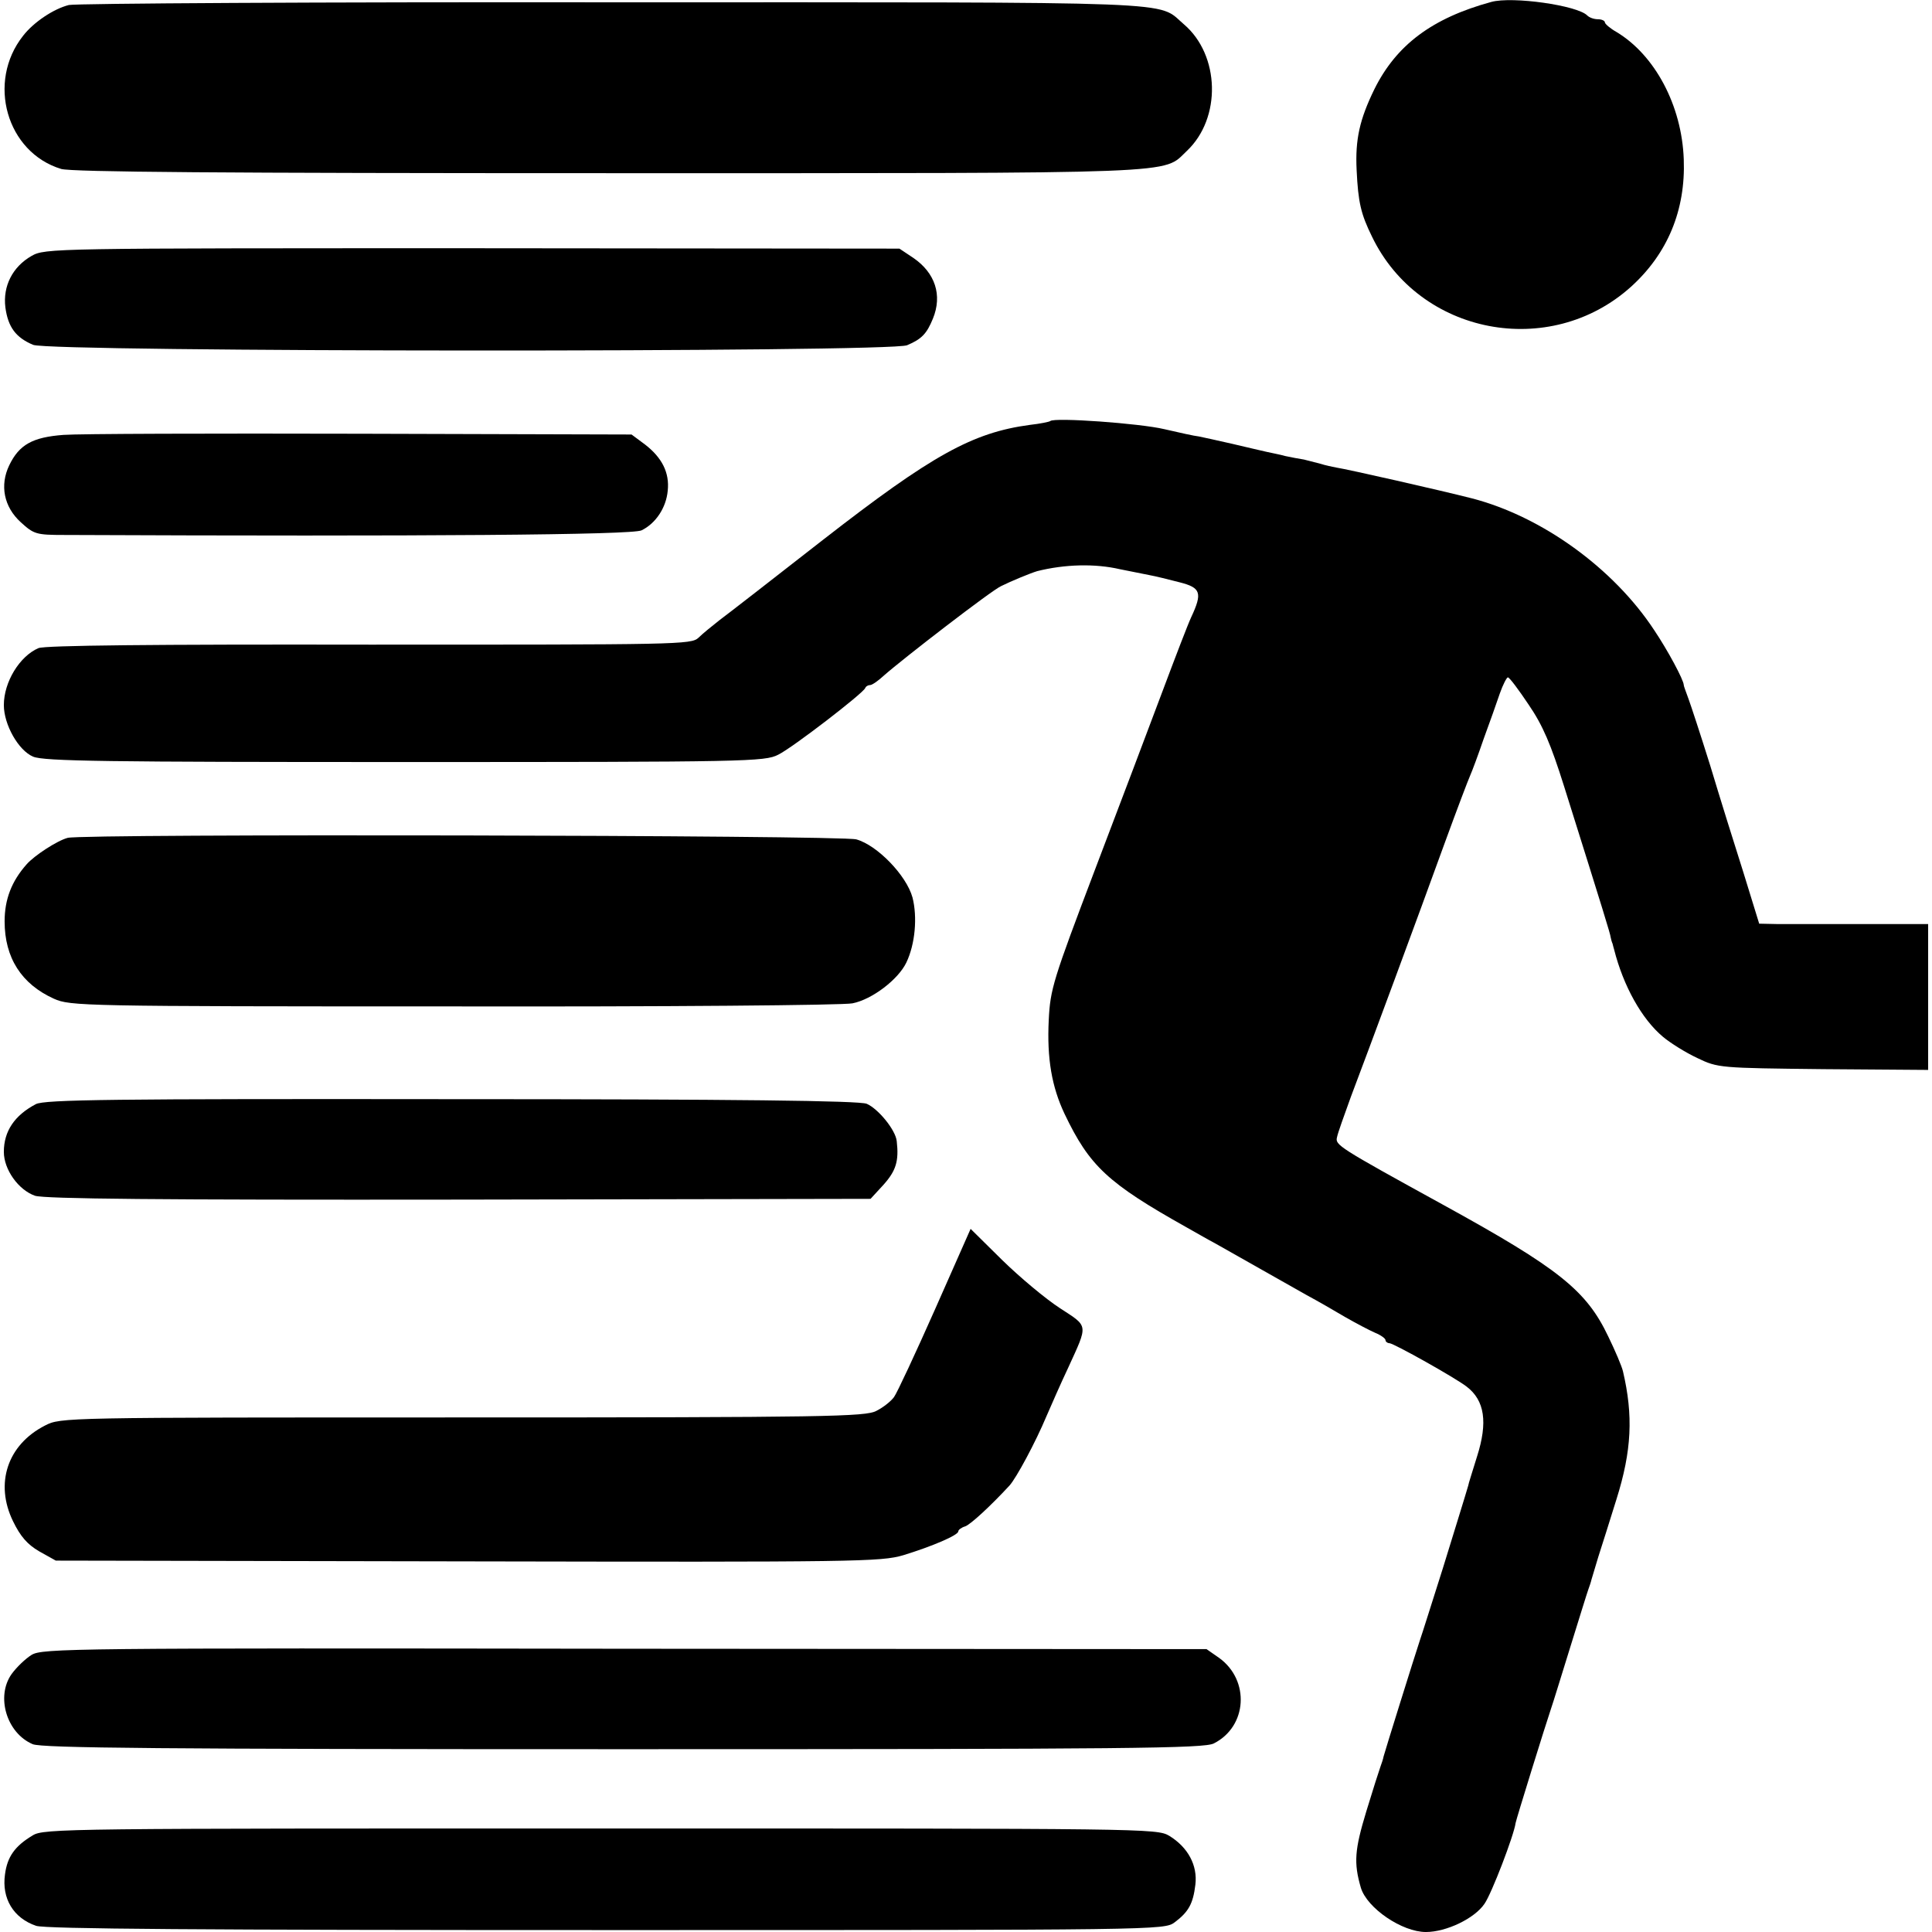
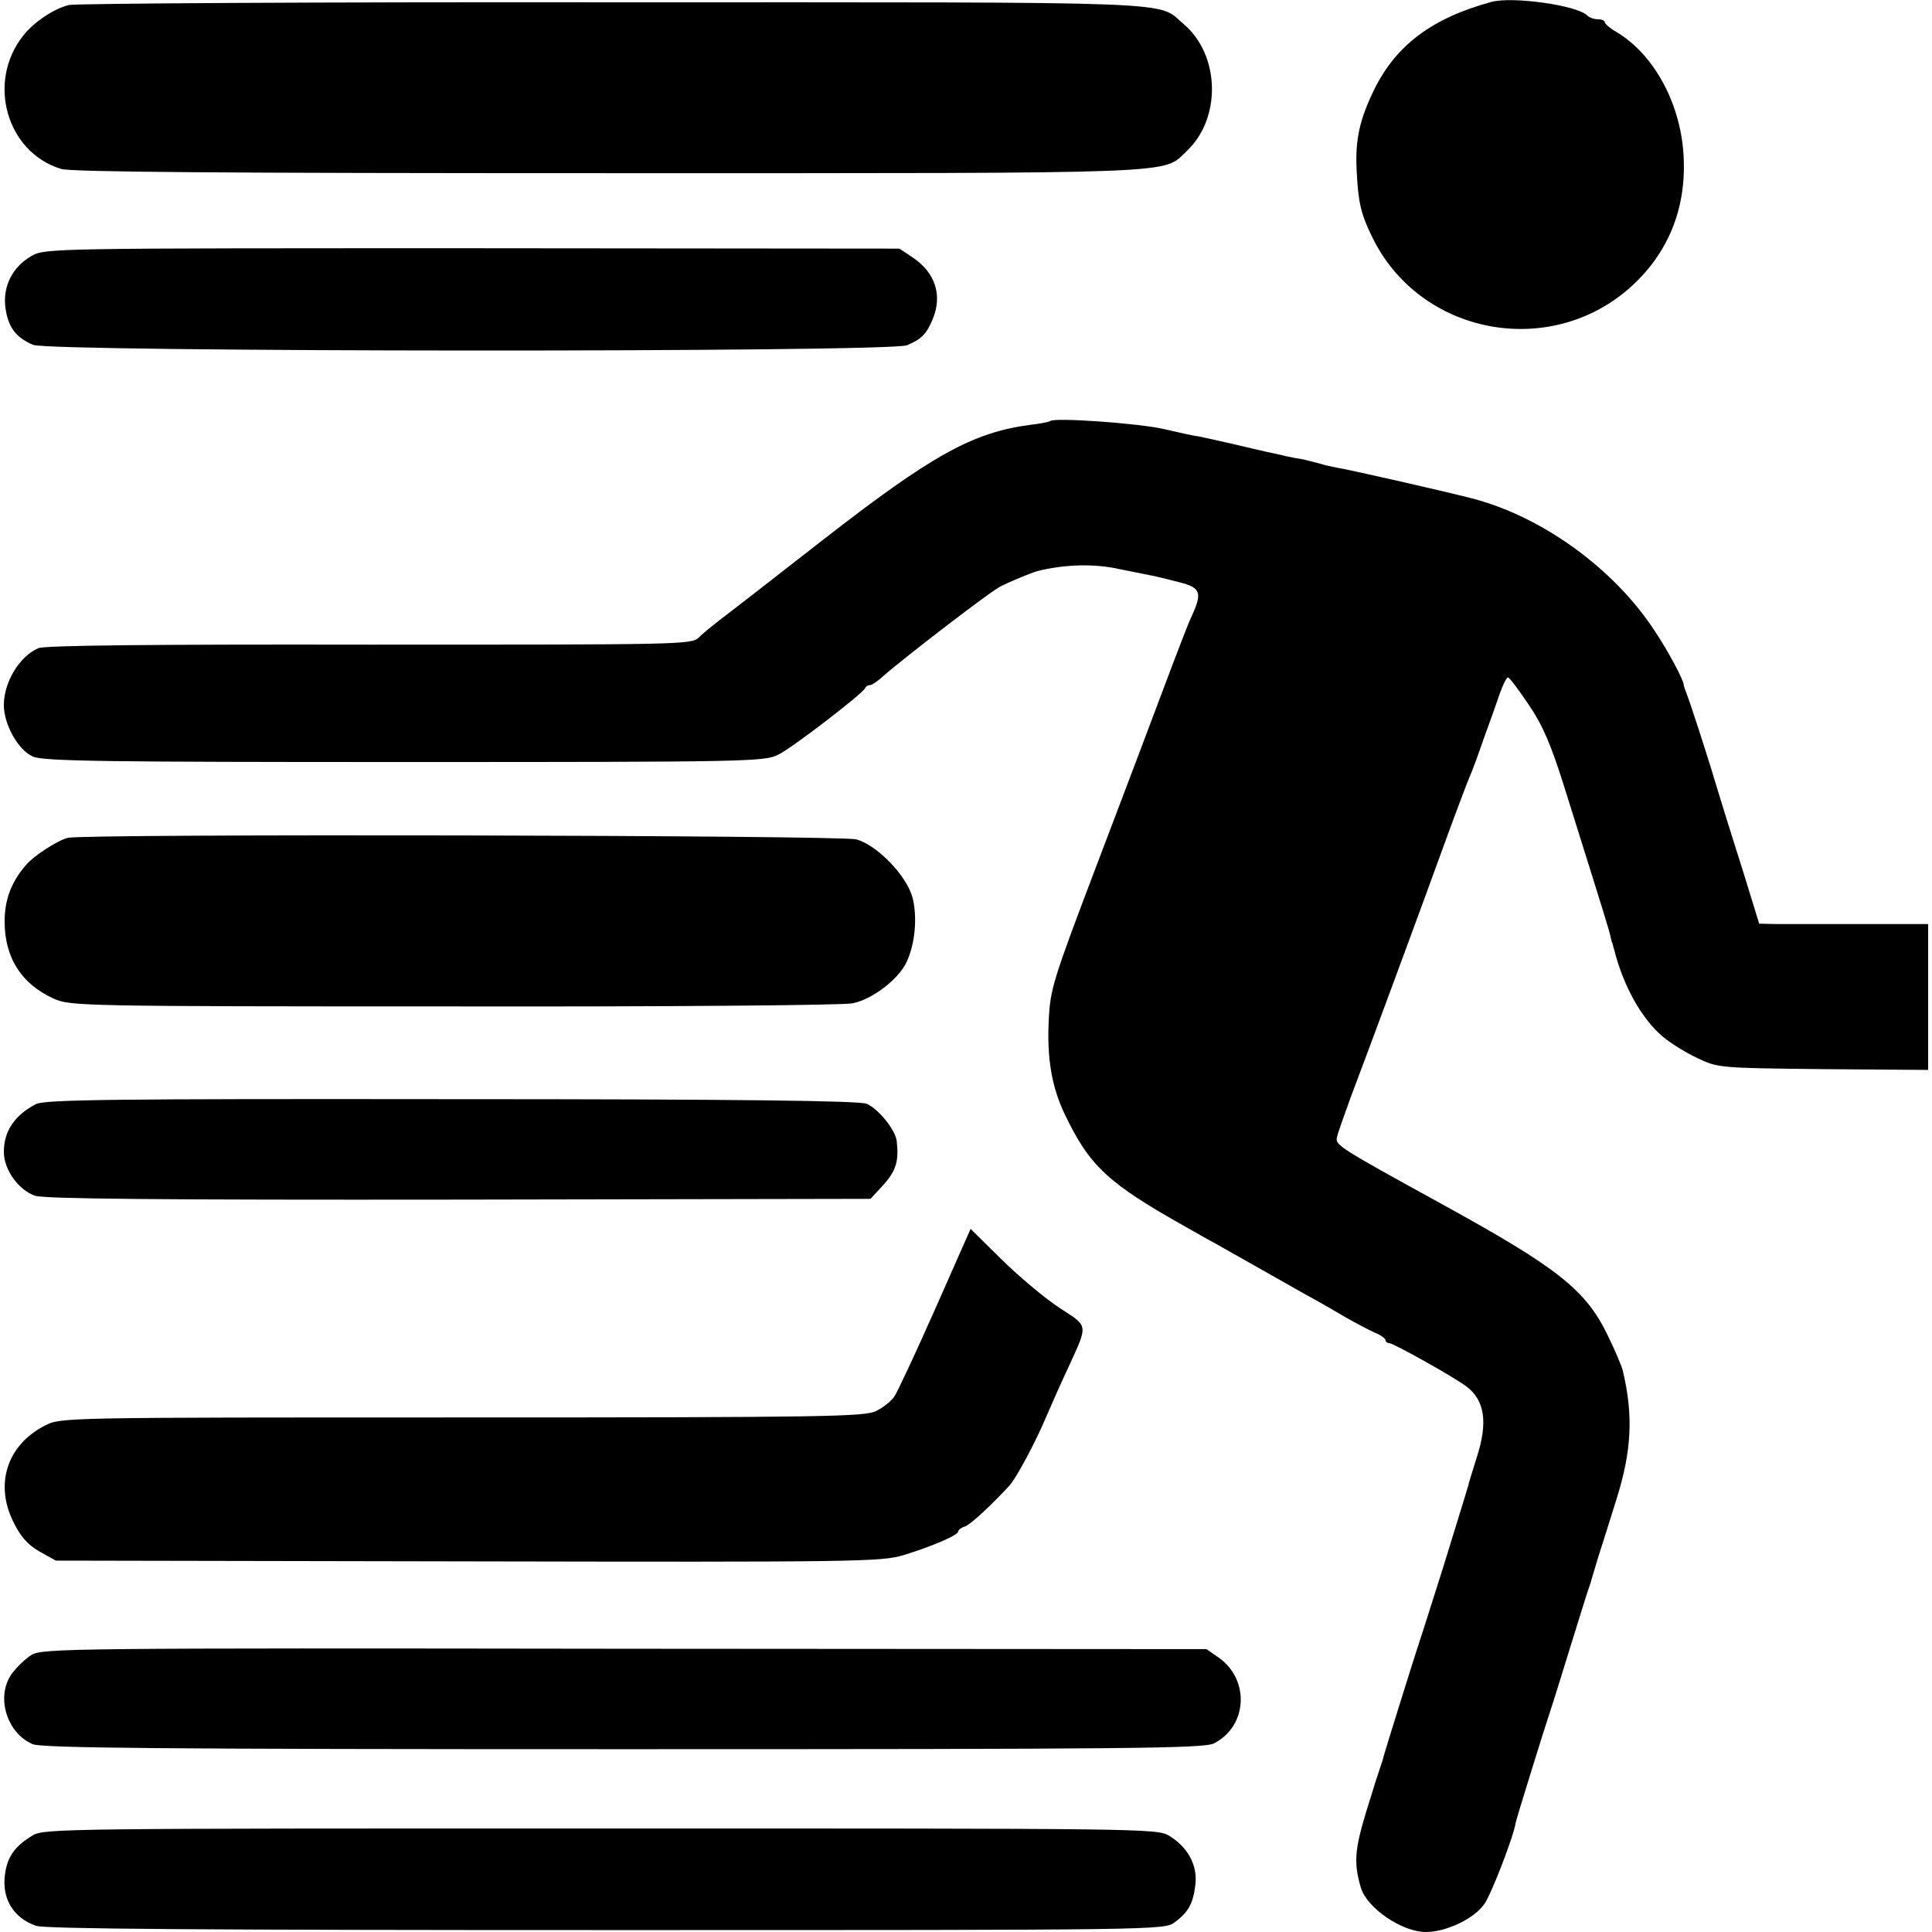
<svg xmlns="http://www.w3.org/2000/svg" version="1.0" width="502pt" height="502pt" viewBox="0 0 502 502" preserveAspectRatio="xMidYMid meet">
  <g transform="translate(0,502) scale(0.1,-0.1)" fill="#000000" stroke="none">
    <path d="M179 5007 c-40 -10 -92 -45 -119 -80 -95 -120 -43 -303 99 -346 28 -8 415 -11 1423 -11 1517 0 1437 -3 1502 58 90 85 86 249 -8 329 -72 61 28 57 -1483 57 -760 1 -1397 -3 -1414 -7z" />
    <path d="M3875 5015 c-154 -42 -247 -112 -304 -227 -38 -78 -50 -130 -46 -210 4 -84 11 -114 40 -173 123 -255 462 -320 673 -130 95 86 142 199 137 331 -5 140 -75 271 -175 331 -16 9 -30 21 -30 25 0 4 -8 8 -18 8 -10 0 -22 4 -28 10 -26 26 -194 50 -249 35z" />
    <path d="M82 4355 c-49 -28 -75 -78 -68 -134 7 -51 27 -78 72 -97 44 -19 2229 -20 2271 -1 38 16 51 30 67 69 25 61 6 119 -51 158 l-36 24 -1110 1 c-1091 0 -1110 0 -1145 -20z" />
    <path d="M2729 3926 c-2 -2 -26 -7 -53 -10 -149 -20 -254 -78 -538 -299 -128 -100 -249 -194 -268 -208 -19 -15 -44 -35 -55 -46 -19 -18 -53 -18 -855 -18 -563 1 -843 -2 -860 -9 -49 -21 -90 -88 -90 -148 0 -51 38 -118 76 -134 28 -12 193 -14 967 -14 889 0 934 1 969 19 37 18 220 159 226 173 2 5 8 8 13 8 5 0 21 11 36 25 50 44 278 220 304 232 26 13 77 34 94 39 72 18 150 20 215 5 25 -5 59 -12 75 -15 17 -3 53 -12 80 -19 55 -14 60 -27 30 -91 -8 -17 -41 -103 -74 -191 -33 -88 -112 -297 -176 -465 -109 -287 -116 -310 -120 -390 -5 -101 8 -174 41 -244 65 -136 112 -180 317 -295 20 -11 54 -31 75 -42 81 -46 189 -107 237 -134 28 -15 73 -41 100 -57 28 -16 62 -34 78 -41 15 -6 27 -15 27 -19 0 -4 5 -8 10 -8 11 0 173 -91 201 -113 47 -36 55 -93 27 -181 -12 -39 -23 -73 -23 -76 -1 -3 -5 -16 -9 -30 -4 -14 -30 -97 -57 -185 -28 -88 -54 -171 -59 -185 -14 -42 -92 -292 -95 -304 -1 -6 -5 -18 -8 -26 -3 -8 -20 -61 -37 -117 -30 -99 -33 -133 -14 -198 16 -53 107 -115 169 -115 53 0 126 35 152 73 19 27 77 179 81 210 1 8 79 259 92 297 5 14 27 86 50 160 23 74 44 142 47 150 3 8 7 20 8 25 2 6 10 33 18 60 9 28 30 94 47 149 40 127 44 218 17 333 -3 13 -20 53 -38 90 -57 120 -128 177 -430 343 -273 150 -280 155 -275 175 2 11 19 58 36 105 44 116 176 472 244 660 31 85 61 164 66 175 5 11 21 54 35 95 15 41 34 94 42 118 8 23 18 42 21 42 4 0 28 -32 54 -71 37 -54 58 -104 92 -212 104 -331 120 -383 121 -392 1 -5 3 -13 5 -17 1 -5 3 -11 4 -15 24 -95 72 -181 127 -227 19 -16 59 -41 89 -55 54 -26 58 -26 328 -29 l272 -2 0 189 0 190 -172 0 c-95 0 -194 0 -220 0 l-47 1 -41 133 c-23 72 -62 197 -86 277 -25 80 -51 159 -57 175 -6 17 -12 32 -12 35 0 13 -42 91 -77 143 -106 161 -292 295 -473 342 -82 21 -325 76 -352 80 -11 2 -30 6 -42 10 -11 3 -31 8 -43 11 -13 2 -34 6 -48 9 -14 4 -36 8 -49 11 -12 3 -53 12 -90 21 -36 8 -75 17 -86 19 -11 1 -51 10 -90 19 -63 15 -286 31 -296 21z" />
-     <path d="M165 3890 c-80 -6 -115 -25 -141 -79 -25 -52 -14 -108 30 -148 34 -31 40 -33 113 -33 937 -4 1476 0 1500 12 37 18 64 59 68 103 5 47 -15 86 -59 120 l-35 26 -703 2 c-387 1 -734 0 -773 -3z" />
    <path d="M176 2843 c-27 -7 -87 -46 -107 -69 -39 -44 -57 -91 -57 -148 0 -95 44 -163 128 -201 43 -19 69 -20 1040 -20 547 -1 1013 3 1035 8 51 10 119 62 140 106 23 48 29 118 16 169 -16 58 -92 136 -146 151 -40 11 -2007 15 -2049 4z" />
    <path d="M93 2151 c-55 -29 -83 -70 -83 -124 0 -46 38 -99 81 -114 26 -8 318 -11 1103 -10 l1068 2 34 37 c32 36 40 61 34 113 -3 29 -48 84 -78 97 -19 8 -338 12 -1080 12 -876 1 -1057 -1 -1079 -13z" />
    <path d="M2430 1619 c-51 -115 -99 -218 -107 -229 -8 -11 -28 -27 -46 -36 -28 -15 -129 -17 -1075 -17 -1041 0 -1044 0 -1085 -21 -98 -50 -131 -151 -83 -249 19 -39 37 -60 68 -78 l43 -24 1071 -2 c1013 -2 1073 -1 1131 16 75 23 143 52 143 62 0 4 8 10 18 13 14 5 66 53 115 106 18 20 68 113 96 180 13 30 38 87 56 125 53 116 54 107 -21 156 -37 24 -104 80 -150 125 l-82 81 -92 -208z" />
    <path d="M82 720 c-16 -10 -39 -32 -52 -50 -41 -58 -13 -153 55 -182 24 -10 332 -13 1535 -13 1319 0 1509 2 1534 15 87 44 94 164 14 222 l-33 23 -1512 1 c-1436 2 -1513 1 -1541 -16z" />
    <path d="M85 251 c-47 -28 -66 -56 -72 -101 -9 -63 22 -114 81 -134 24 -8 429 -11 1482 -11 1433 0 1449 0 1476 20 36 27 48 48 54 98 6 50 -19 97 -68 127 -32 19 -60 19 -1478 19 -1382 0 -1447 0 -1475 -18z" />
  </g>
</svg>